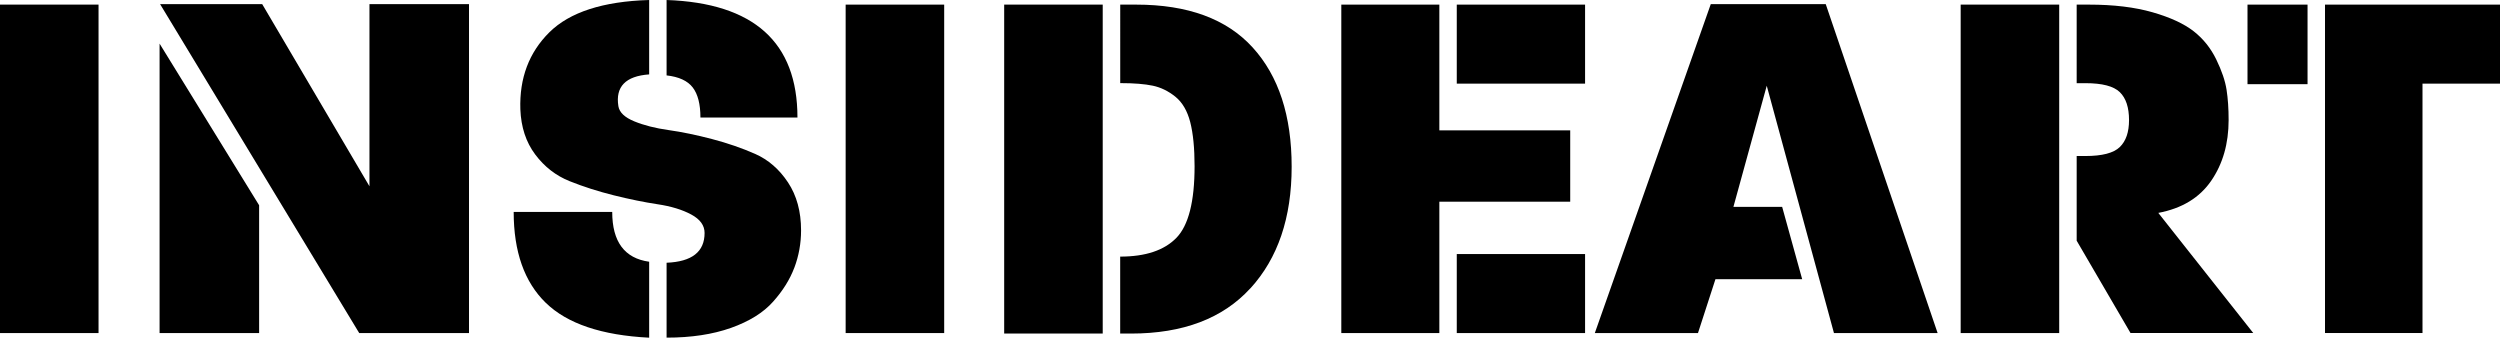
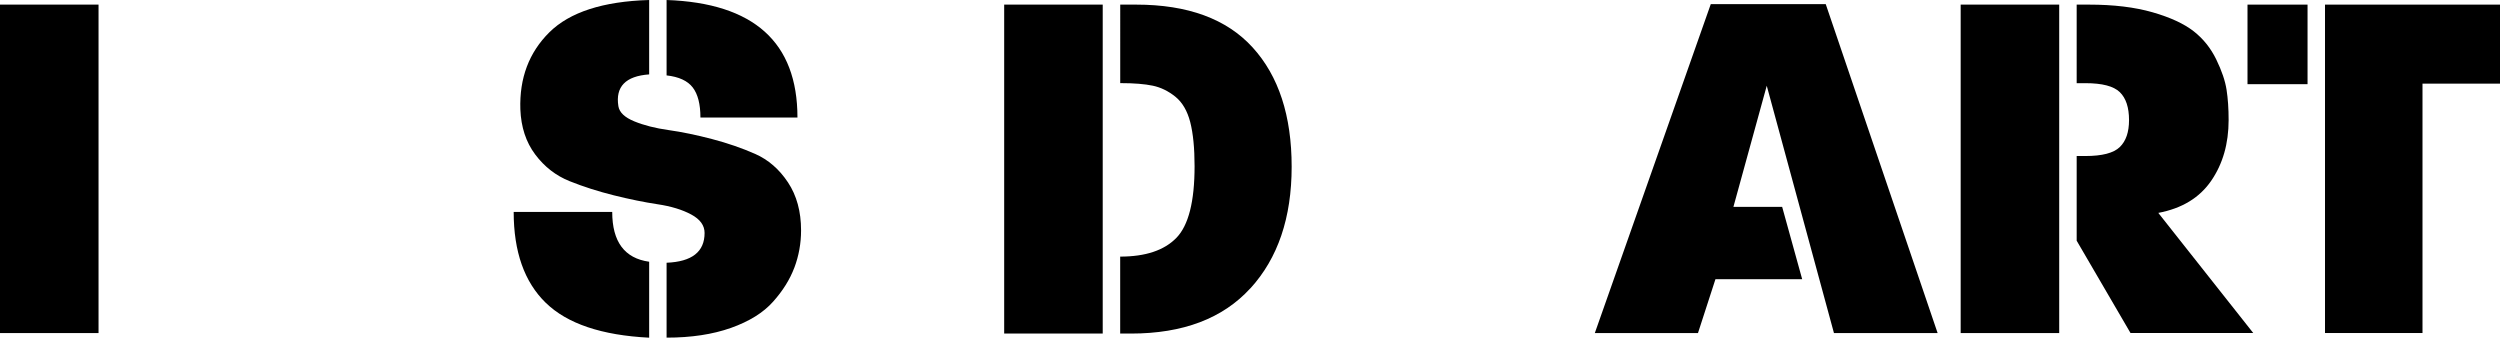
<svg xmlns="http://www.w3.org/2000/svg" viewBox="0 0 546.74 73.85" data-name="Livello 2" id="Livello_2">
  <g data-name="Livello 1" id="Livello_1-2">
    <g>
      <path d="M0,72.84V1.01h21.55v71.83H0Z" />
-       <path d="M34.9,72.84V9.54l21.77,35.35v27.95h-21.77ZM78.56,72.84L35.01.9h22.33l23.46,39.84V.9h21.77v71.94h-24.02Z" />
      <path d="M119.35,66.22c-4.68-4.56-7.01-11.19-7.01-19.87h21.55c0,6.51,2.69,10.14,8.08,10.89v16.61c-10.4-.52-17.94-3.07-22.61-7.63ZM173.72,58.53c-.97,2.58-2.52,5.07-4.66,7.46-2.13,2.39-5.2,4.3-9.2,5.72-4,1.42-8.7,2.13-14.08,2.13v-16.38c5.54-.22,8.31-2.39,8.31-6.51,0-1.65-.97-2.99-2.92-4.04s-4.4-1.8-7.35-2.24c-2.96-.45-6.15-1.1-9.6-1.96-3.44-.86-6.66-1.89-9.65-3.09s-5.5-3.14-7.52-5.84c-2.02-2.69-3.1-5.99-3.25-9.88-.22-6.81,1.89-12.42,6.34-16.83,4.45-4.41,11.73-6.77,21.83-7.07v16.27c-5.16.37-7.41,2.69-6.73,6.96.22,1.35,1.38,2.45,3.48,3.31,2.09.86,4.6,1.5,7.52,1.91s6.08,1.07,9.48,1.96,6.55,1.98,9.43,3.25c2.88,1.27,5.27,3.35,7.18,6.23,1.91,2.88,2.86,6.38,2.86,10.49,0,2.84-.49,5.55-1.46,8.14ZM153.18,25.7c0-2.92-.56-5.11-1.68-6.57-1.12-1.46-3.03-2.34-5.72-2.64V0c19.08.67,28.62,9.24,28.62,25.7h-21.21Z" />
-       <path d="M184.94,72.84V1.01h21.55v71.83h-21.55Z" />
      <path d="M219.61,72.95V1.01h21.55v71.94h-21.55ZM273.43,63.07c-6.02,6.58-14.72,9.88-26.09,9.88h-2.36v-16.83c5.54,0,9.63-1.37,12.29-4.1,2.66-2.73,3.98-7.95,3.98-15.66,0-3.97-.32-7.18-.95-9.65-.64-2.47-1.72-4.32-3.25-5.56-1.53-1.23-3.18-2.04-4.94-2.41-1.76-.37-4.1-.56-7.01-.56h-.11V1.01h3.48c11.3,0,19.79,3.12,25.48,9.37,5.69,6.25,8.53,14.94,8.53,26.09s-3.01,20.01-9.03,26.6Z" />
-       <path d="M314.78,44.11v28.73h-21.44V1.01h21.44v27.5h28.62v15.6h-28.62ZM318.59,18.29V1.01h28.06v17.28h-28.06ZM318.59,72.84v-17.28h28.06v17.28h-28.06Z" />
      <path d="M401.08,72.84l-14.7-54.09-7.29,26.49h10.66l4.38,15.82h-18.97l-3.82,11.78h-22.56L374.14.9h25.14l24.47,71.94h-22.67Z" />
      <path d="M428.79,72.84V1.01h21.55v71.83h-21.55ZM465.94,72.84l-11.78-20.2v-18.52h1.91c3.67,0,6.17-.65,7.52-1.96,1.35-1.31,2.02-3.27,2.02-5.89,0-2.77-.67-4.81-2.02-6.12-1.35-1.31-3.85-1.96-7.52-1.96h-1.91V1.01h2.69c5.39,0,10.03.56,13.92,1.68,3.89,1.12,6.88,2.51,8.98,4.15s3.74,3.7,4.94,6.17c1.2,2.47,1.95,4.68,2.25,6.62.3,1.95.45,4.15.45,6.62,0,5.16-1.27,9.6-3.82,13.3-2.54,3.7-6.4,6.04-11.56,7.01l20.76,26.26h-26.82Z" />
      <path d="M491.52,18.41V1.01h13.13v17.4h-13.13ZM529.79,18.29v54.54h-21.32V1.01h38.27v17.28h-16.95Z" />
    </g>
  </g>
</svg>